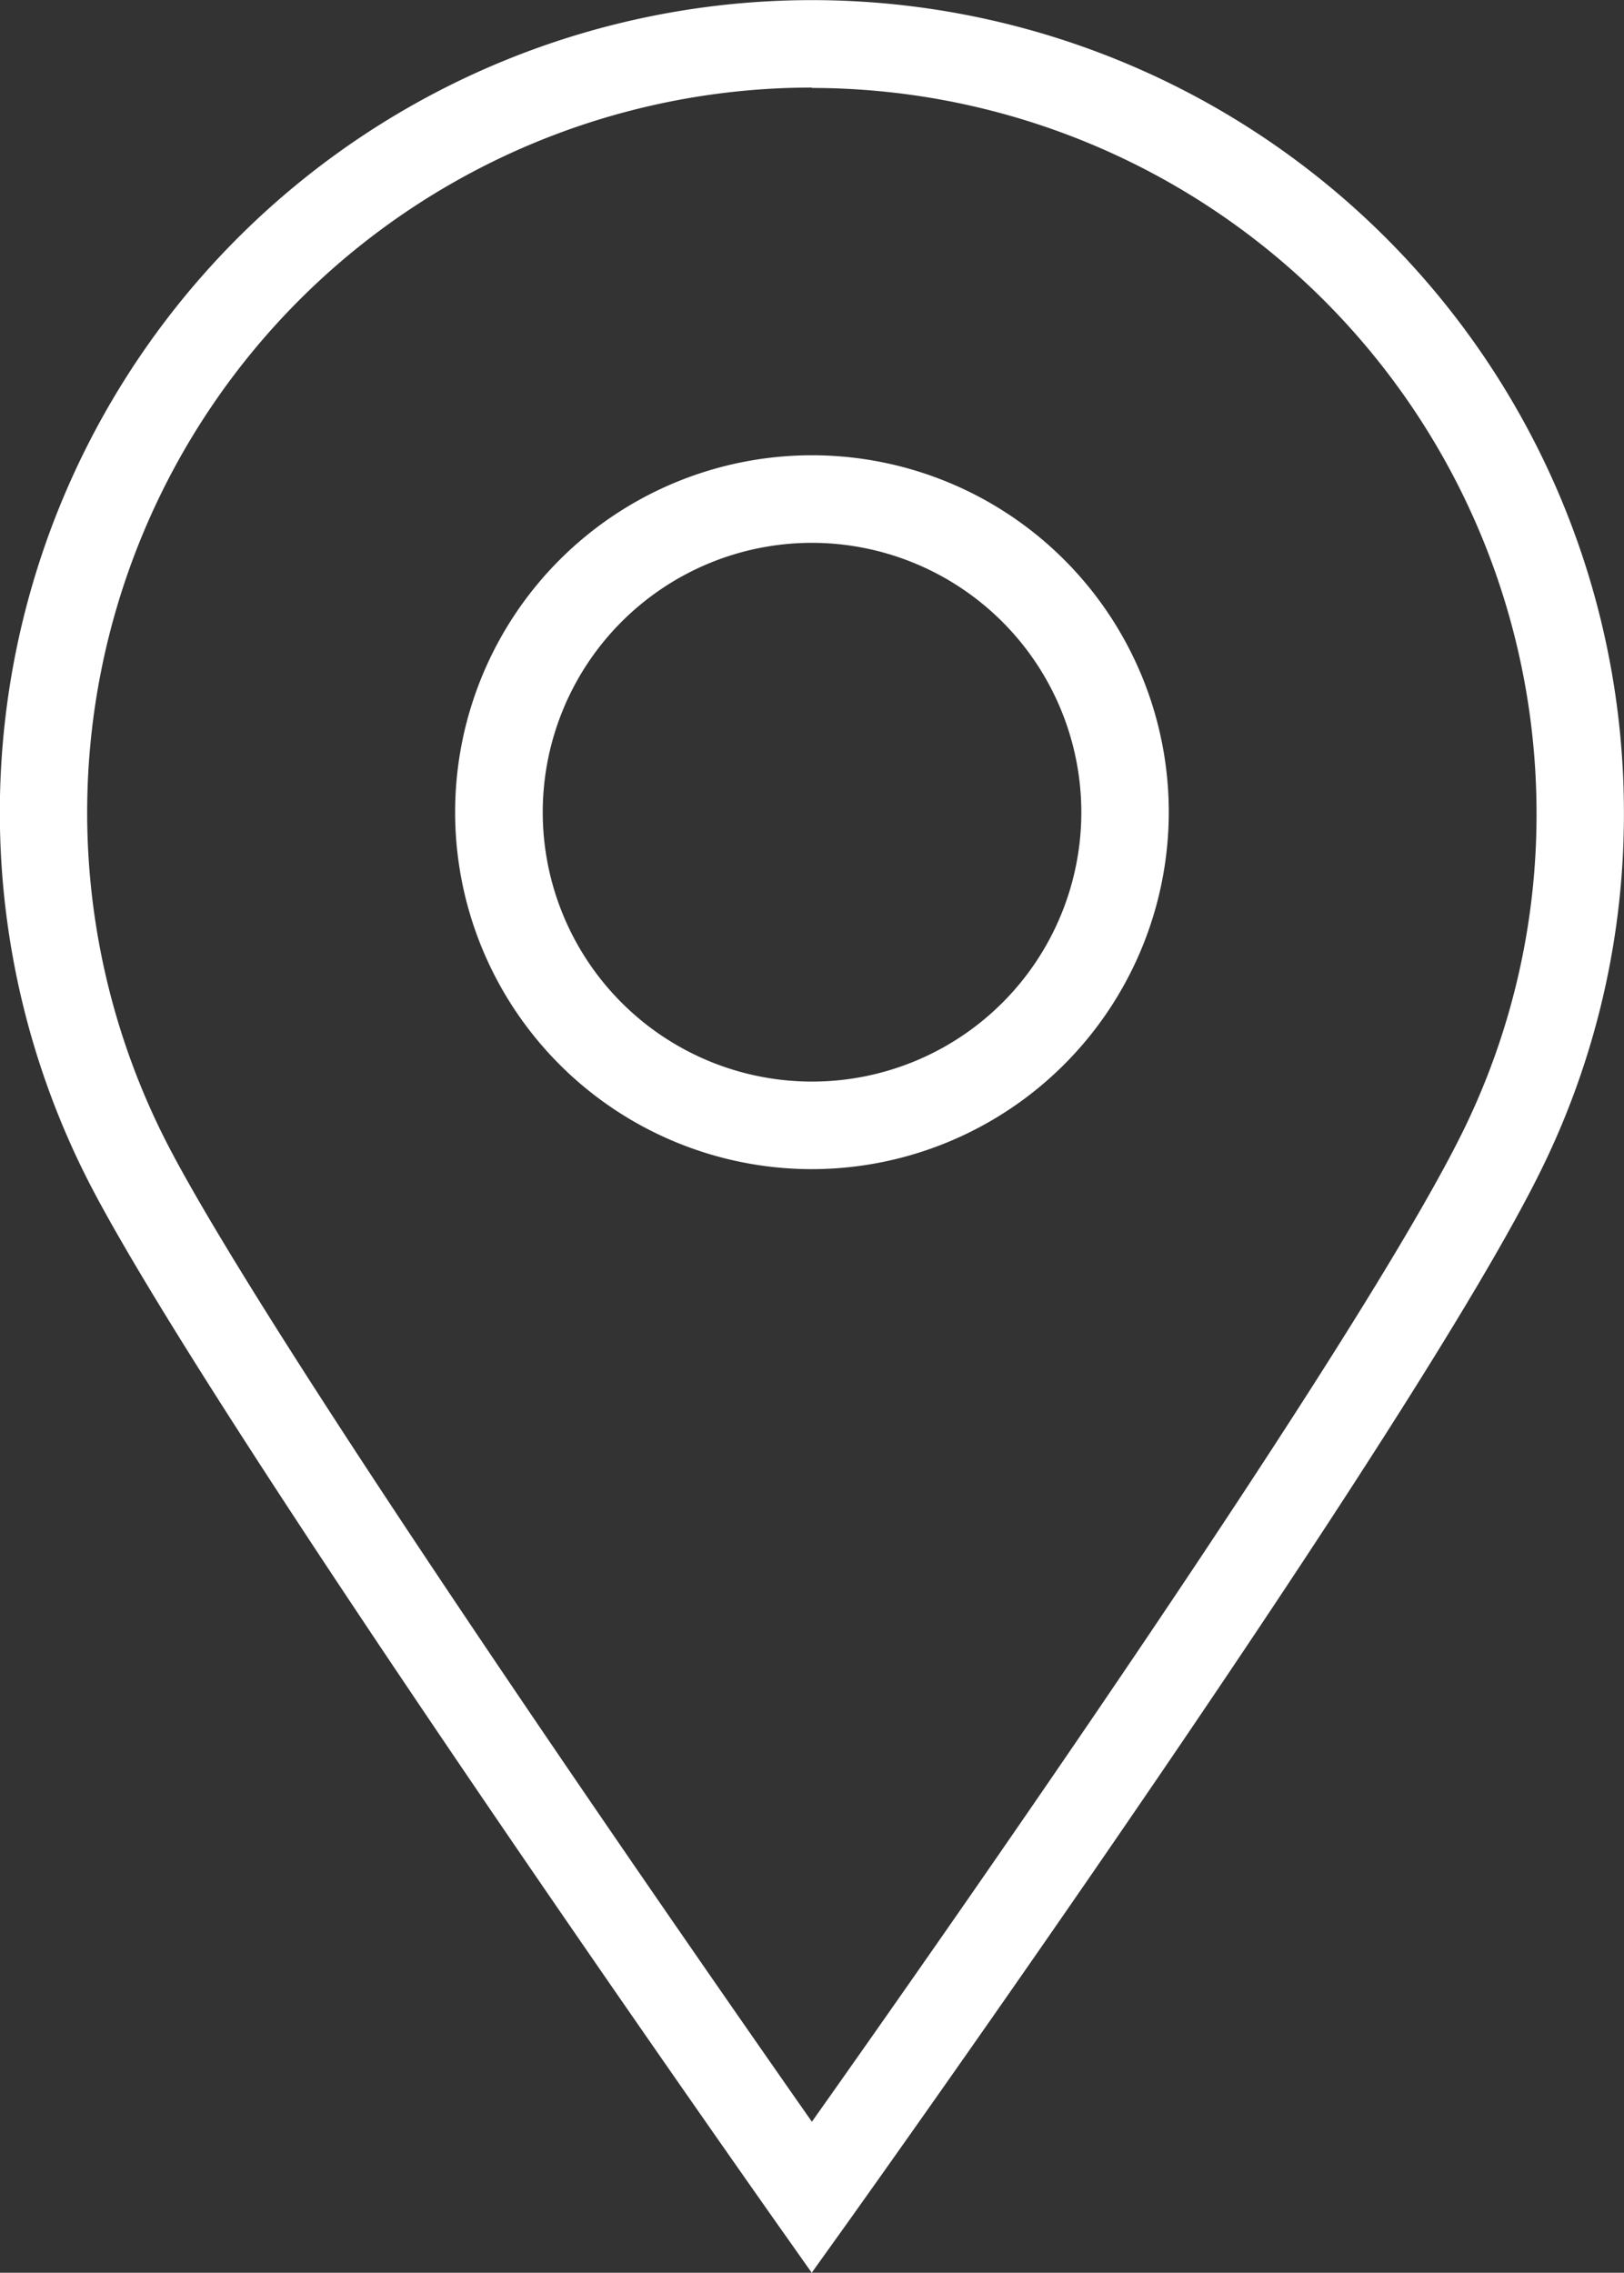
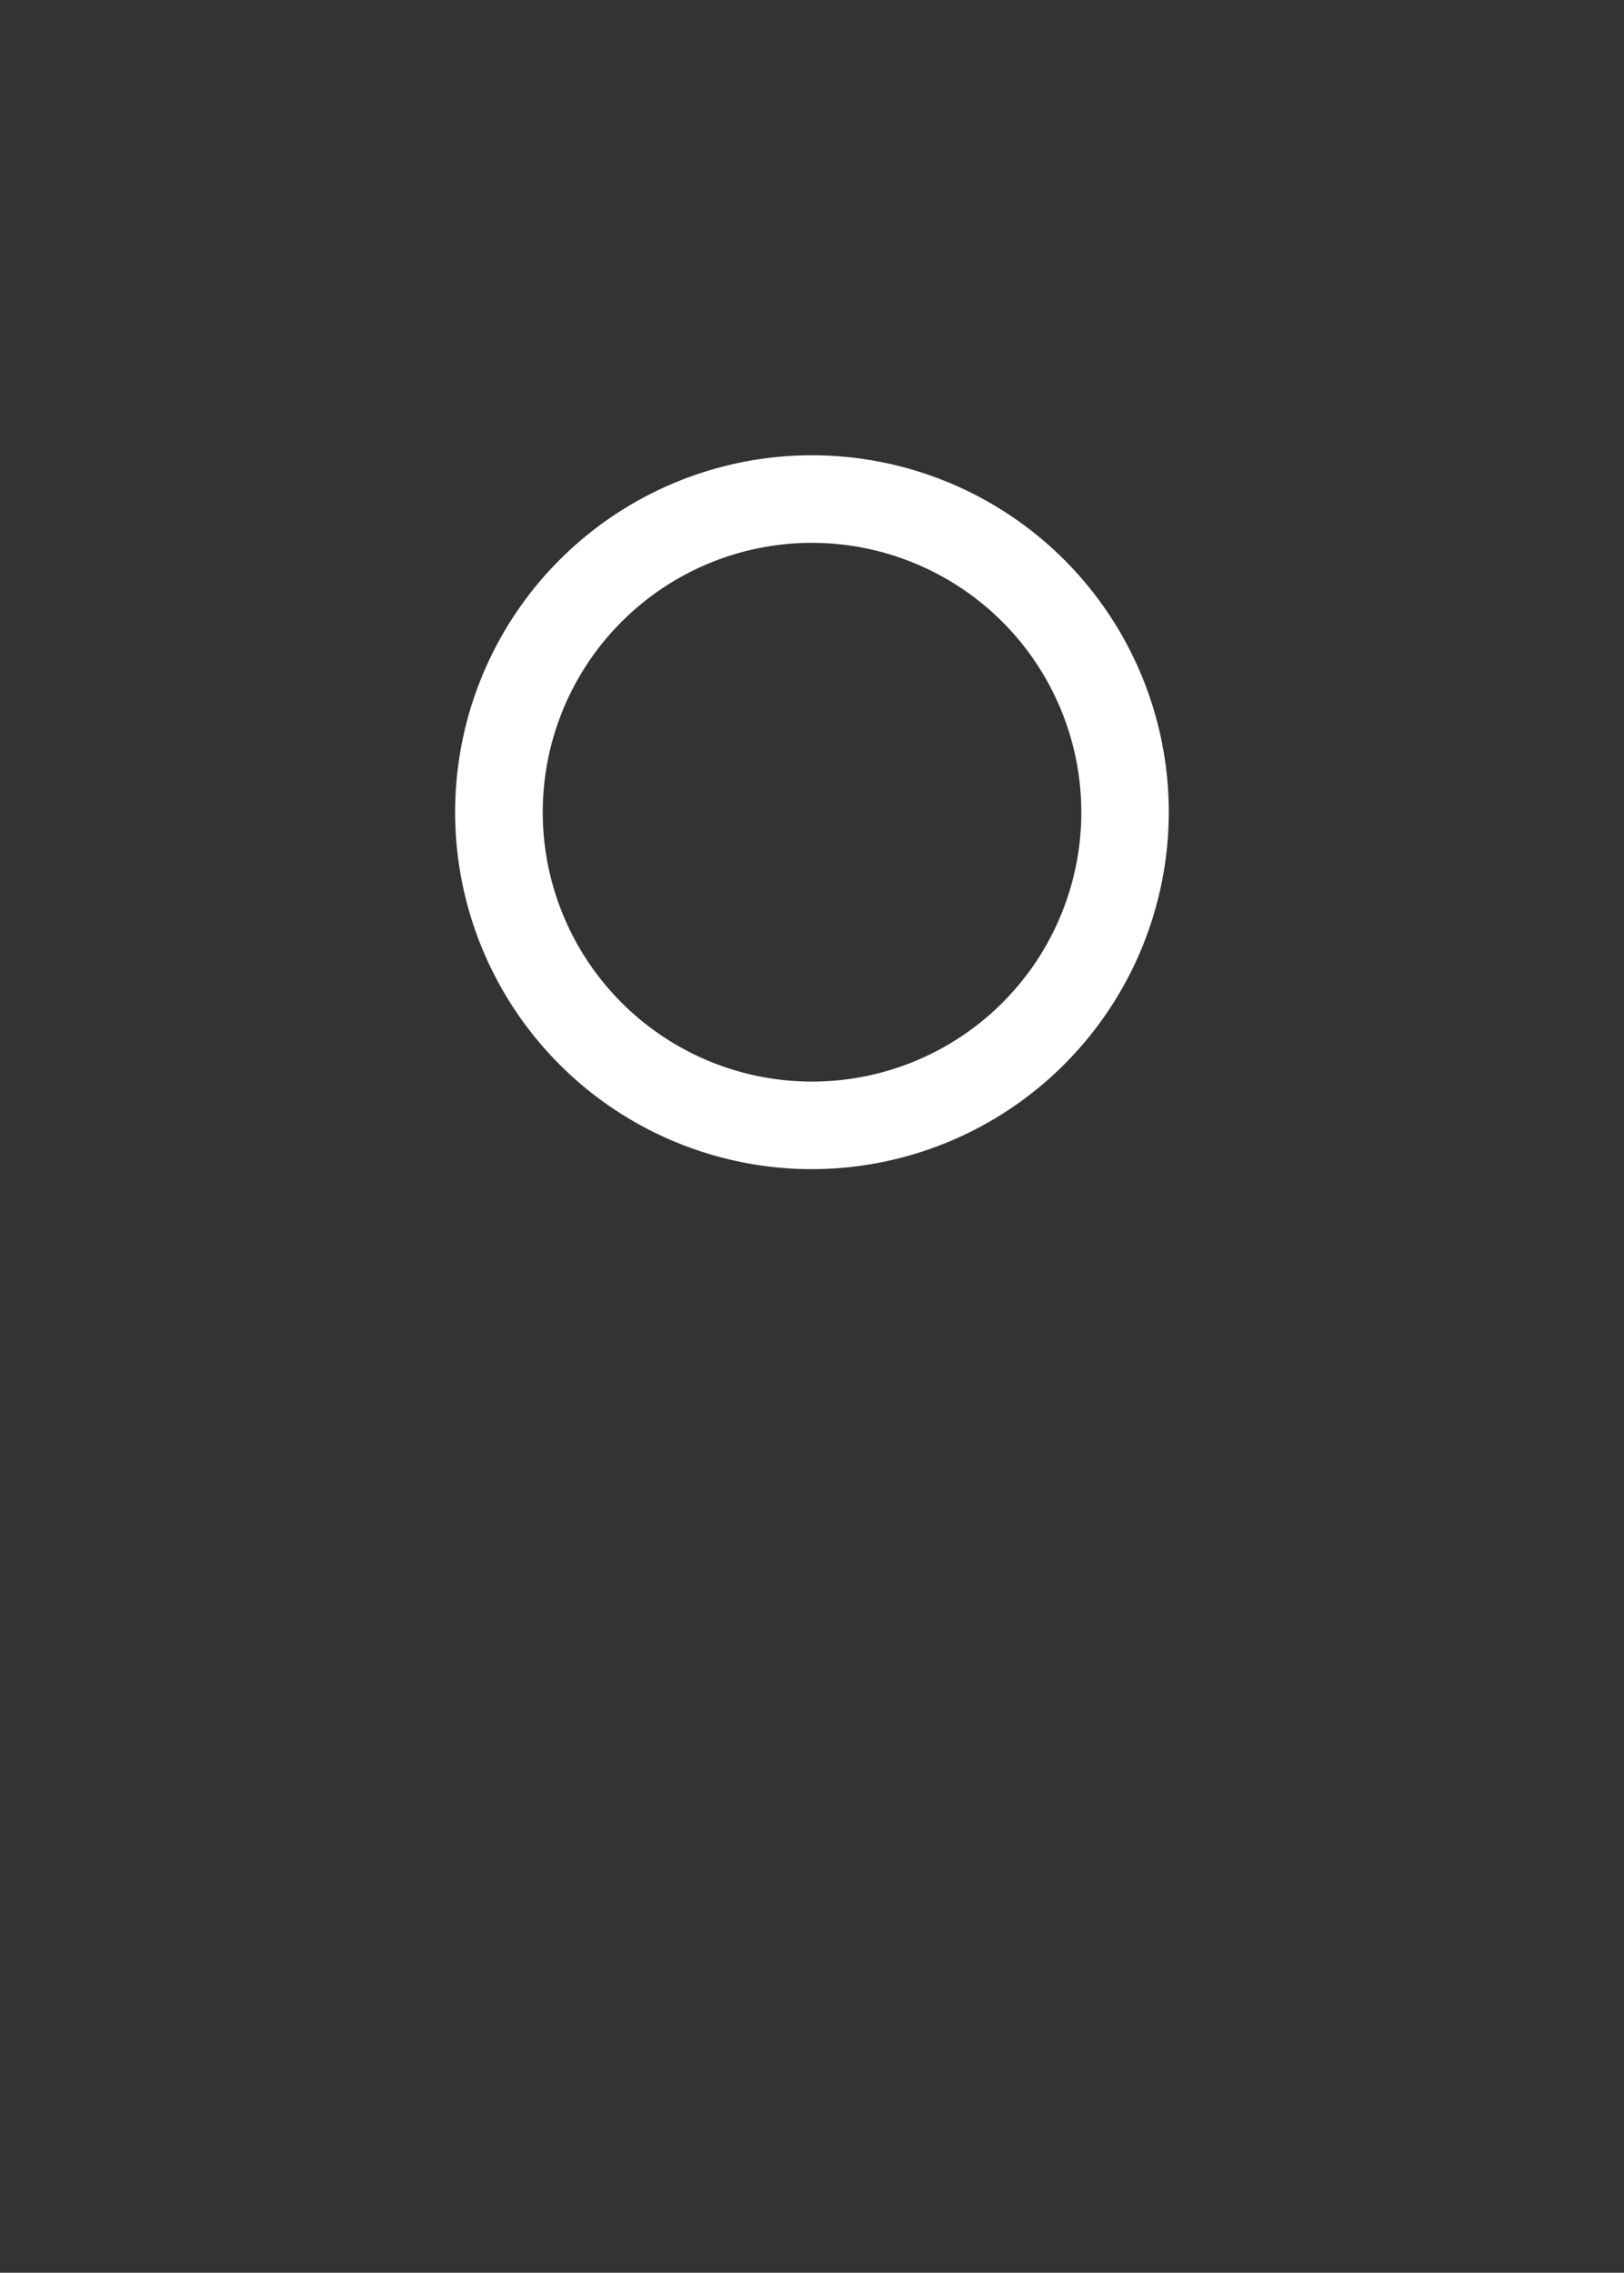
<svg xmlns="http://www.w3.org/2000/svg" width="20.667" height="28.914" viewBox="0 0 20.667 28.914">
  <rect x="0" y="0" width="20.667" height="28.914" fill="#333333" stroke="none" />
  <g id="Raggruppa_43678" data-name="Raggruppa 43678" transform="translate(0 0)">
    <g id="Raggruppa_43679" data-name="Raggruppa 43679" transform="translate(0 0)">
-       <path id="Tracciato_36404" data-name="Tracciato 36404" d="M10.33,28.914l-.452-.64C9.59,27.865,2.8,18.232,1.166,15.108a10.334,10.334,0,1,1,19.5-4.774,10.237,10.237,0,0,1-1.034,4.511c-1.587,3.266-8.551,13.018-8.846,13.432Zm0-27.8a9.223,9.223,0,0,0-8.18,13.479c1.357,2.6,6.6,10.14,8.182,12.4,1.607-2.269,6.978-9.919,8.3-12.63a9.134,9.134,0,0,0,.922-4.024,9.23,9.23,0,0,0-9.22-9.22" transform="translate(0 0)" fill="#fff" />
      <path id="Tracciato_36405" data-name="Tracciato 36405" d="M18.233,22.774a4.541,4.541,0,1,1,4.541-4.541,4.546,4.546,0,0,1-4.541,4.541m0-7.968a3.427,3.427,0,1,0,3.428,3.428,3.431,3.431,0,0,0-3.428-3.428" transform="translate(-7.9 -7.9)" fill="#fff" />
    </g>
  </g>
</svg>